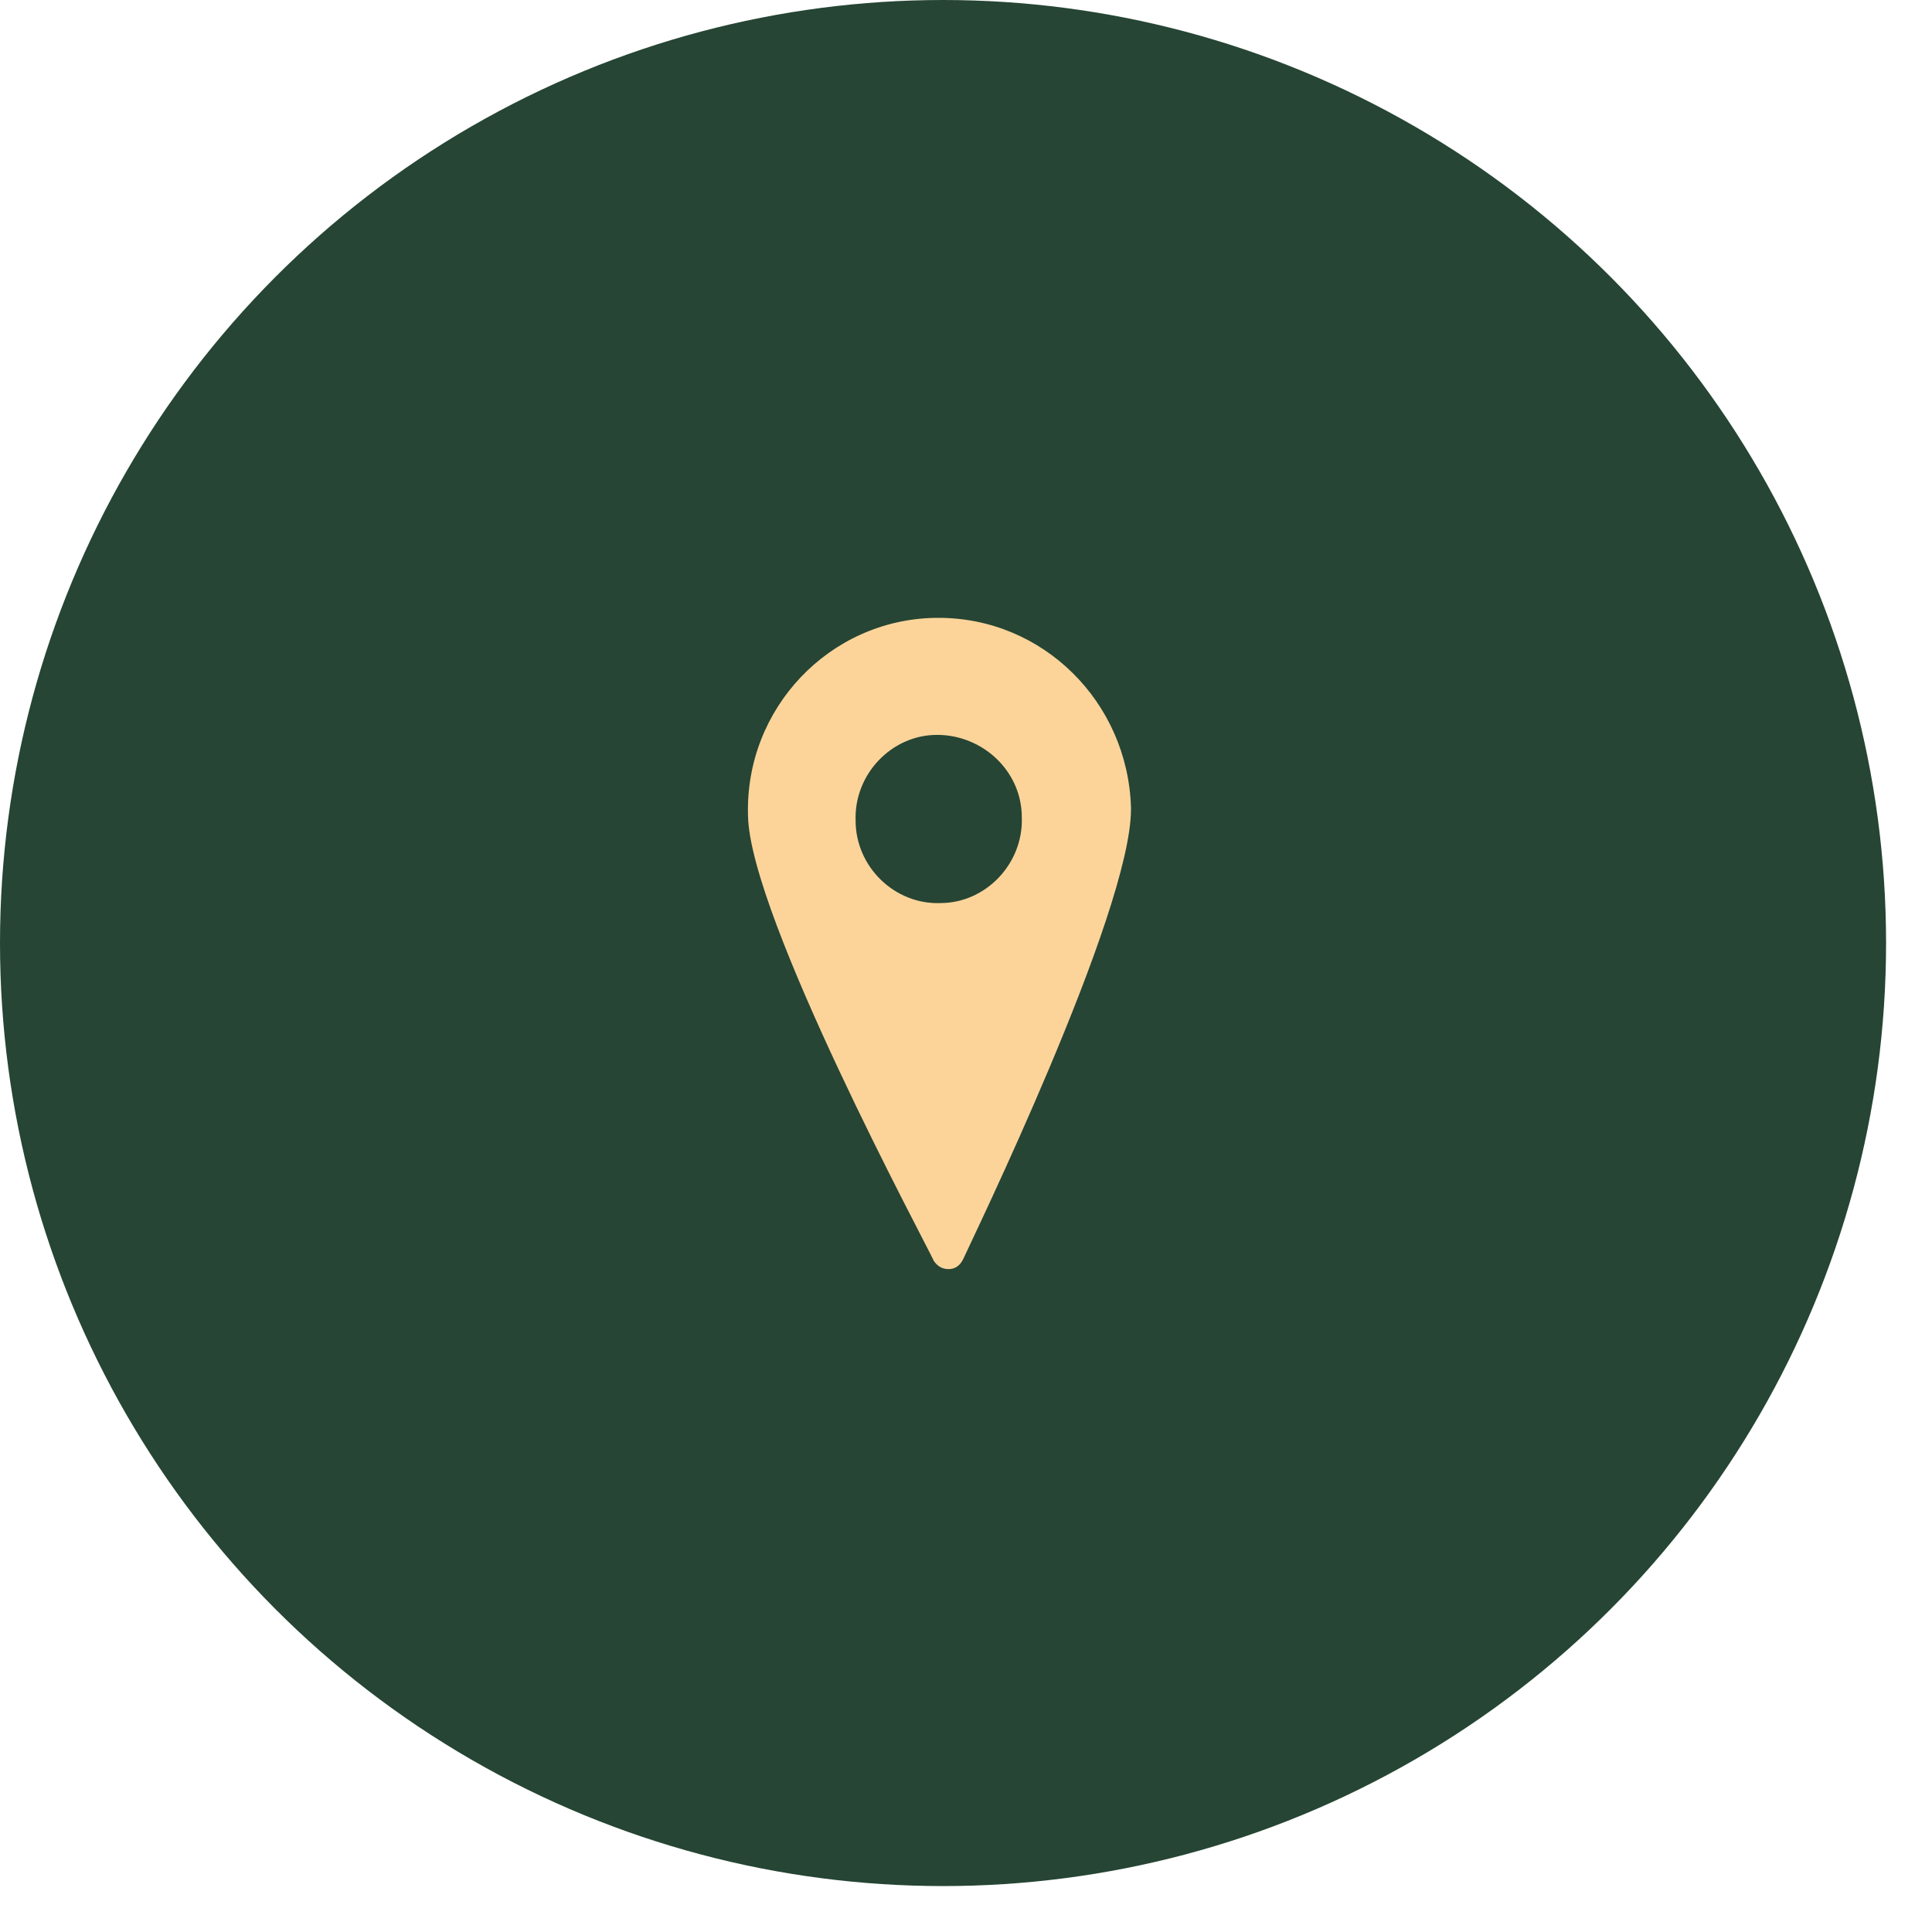
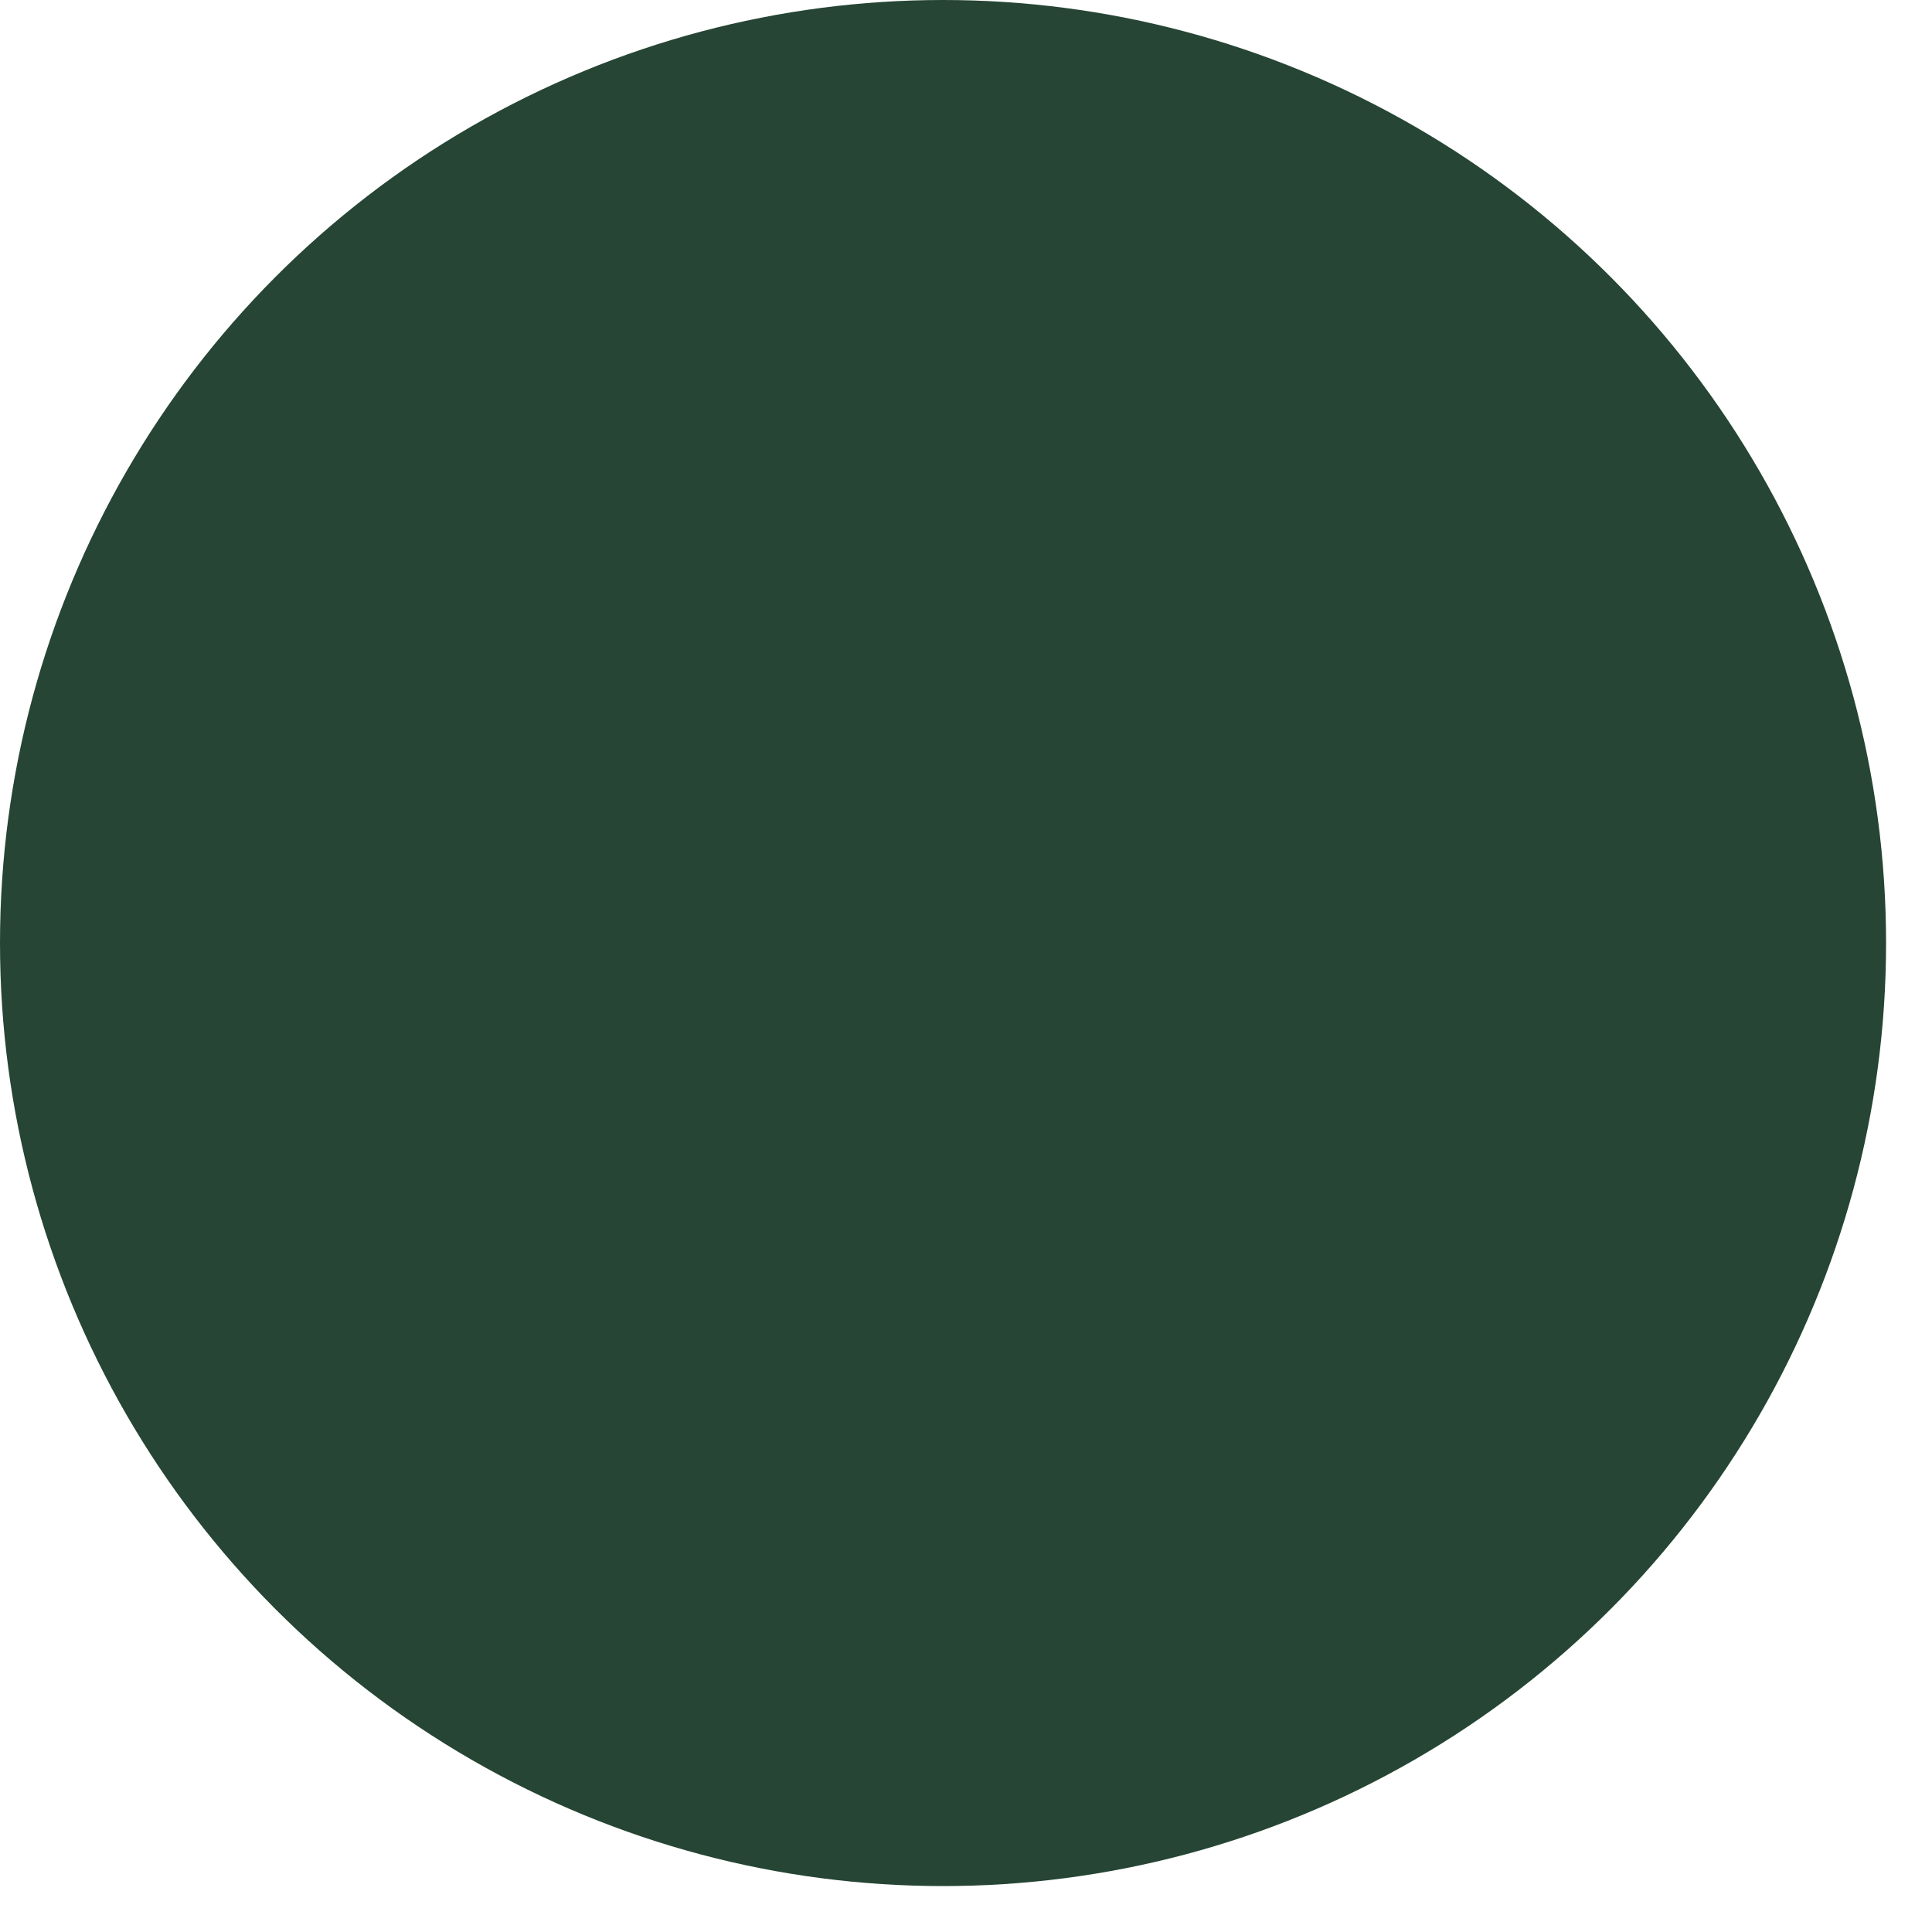
<svg xmlns="http://www.w3.org/2000/svg" width="35" height="35" viewBox="0 0 35 35" fill="none">
  <circle cx="17.084" cy="17.084" r="17.084" fill="#264534" />
-   <path d="M17.005 11.193H16.946C15.027 11.223 13.492 12.836 13.551 14.777C13.58 16.599 16.799 22.572 16.917 22.842C16.976 22.931 17.064 22.991 17.183 22.991C17.301 22.991 17.389 22.931 17.448 22.812C17.567 22.543 20.489 16.54 20.489 14.658V14.628C20.43 12.716 18.895 11.193 17.005 11.193L17.005 11.193ZM17.035 16.36C16.208 16.39 15.5 15.703 15.5 14.867C15.47 14.03 16.149 13.313 16.976 13.313C17.803 13.313 18.511 13.97 18.511 14.807C18.541 15.643 17.861 16.36 17.035 16.36Z" fill="#FCD49A" />
</svg>